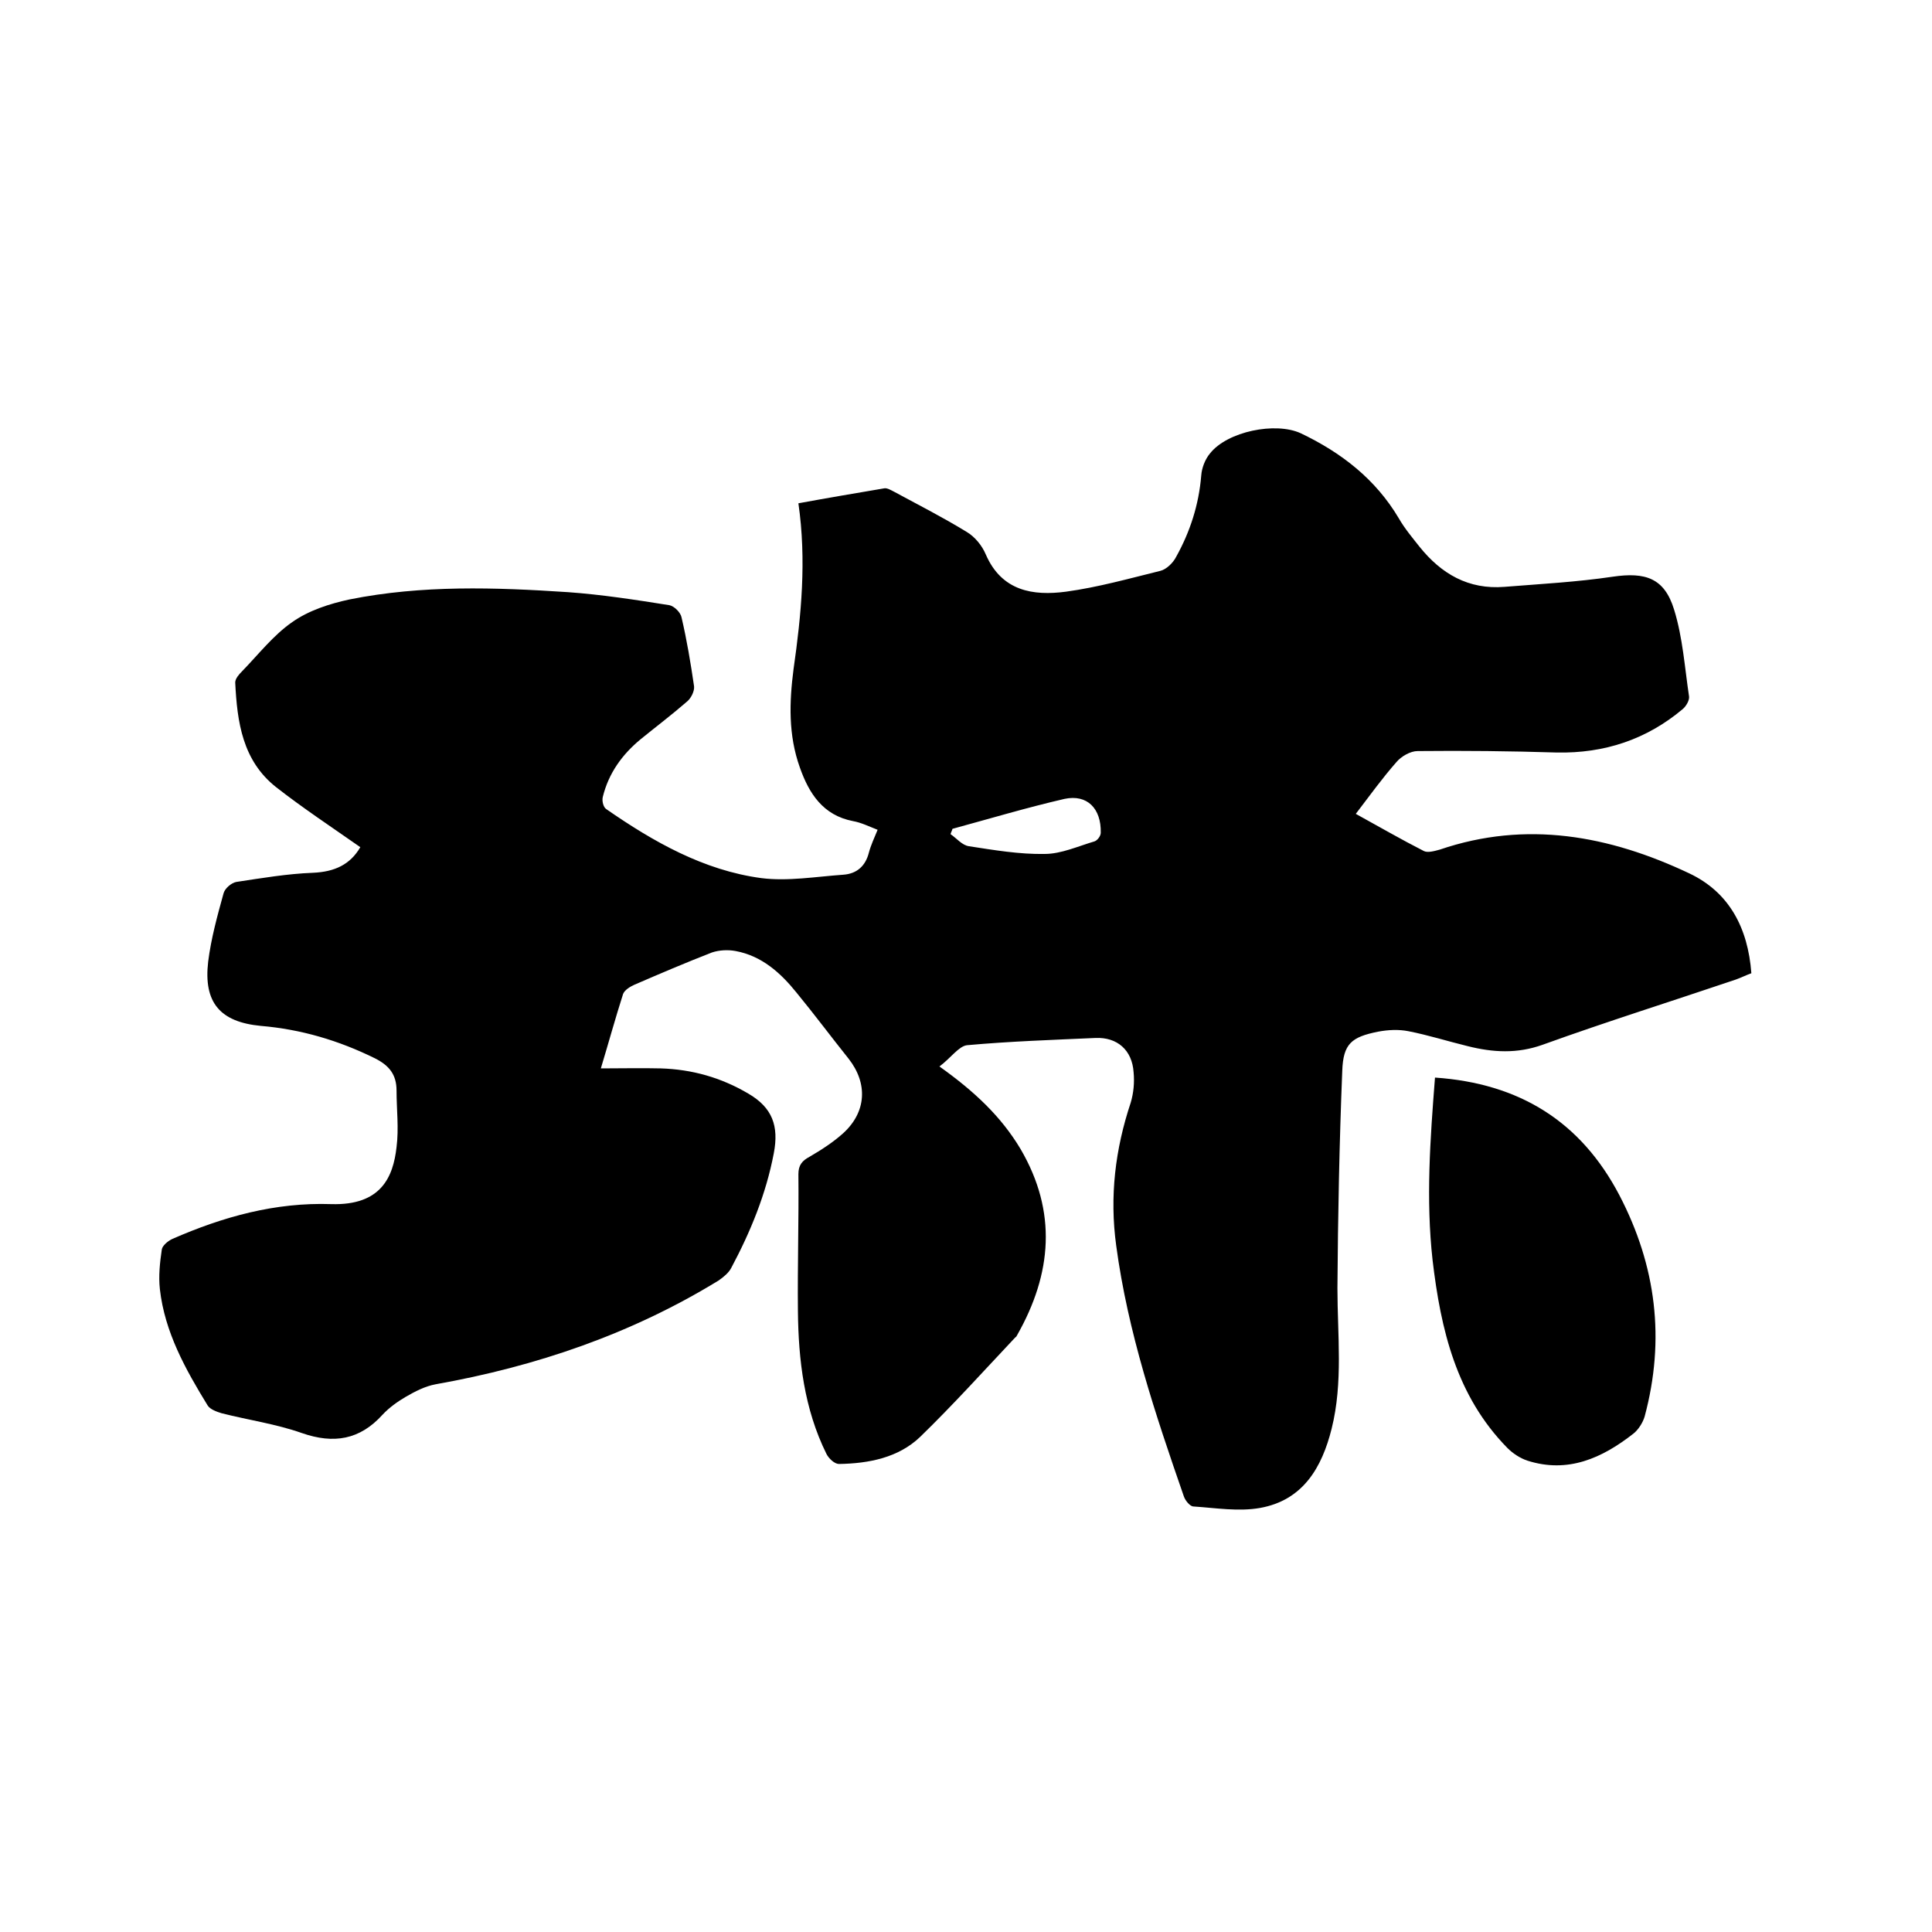
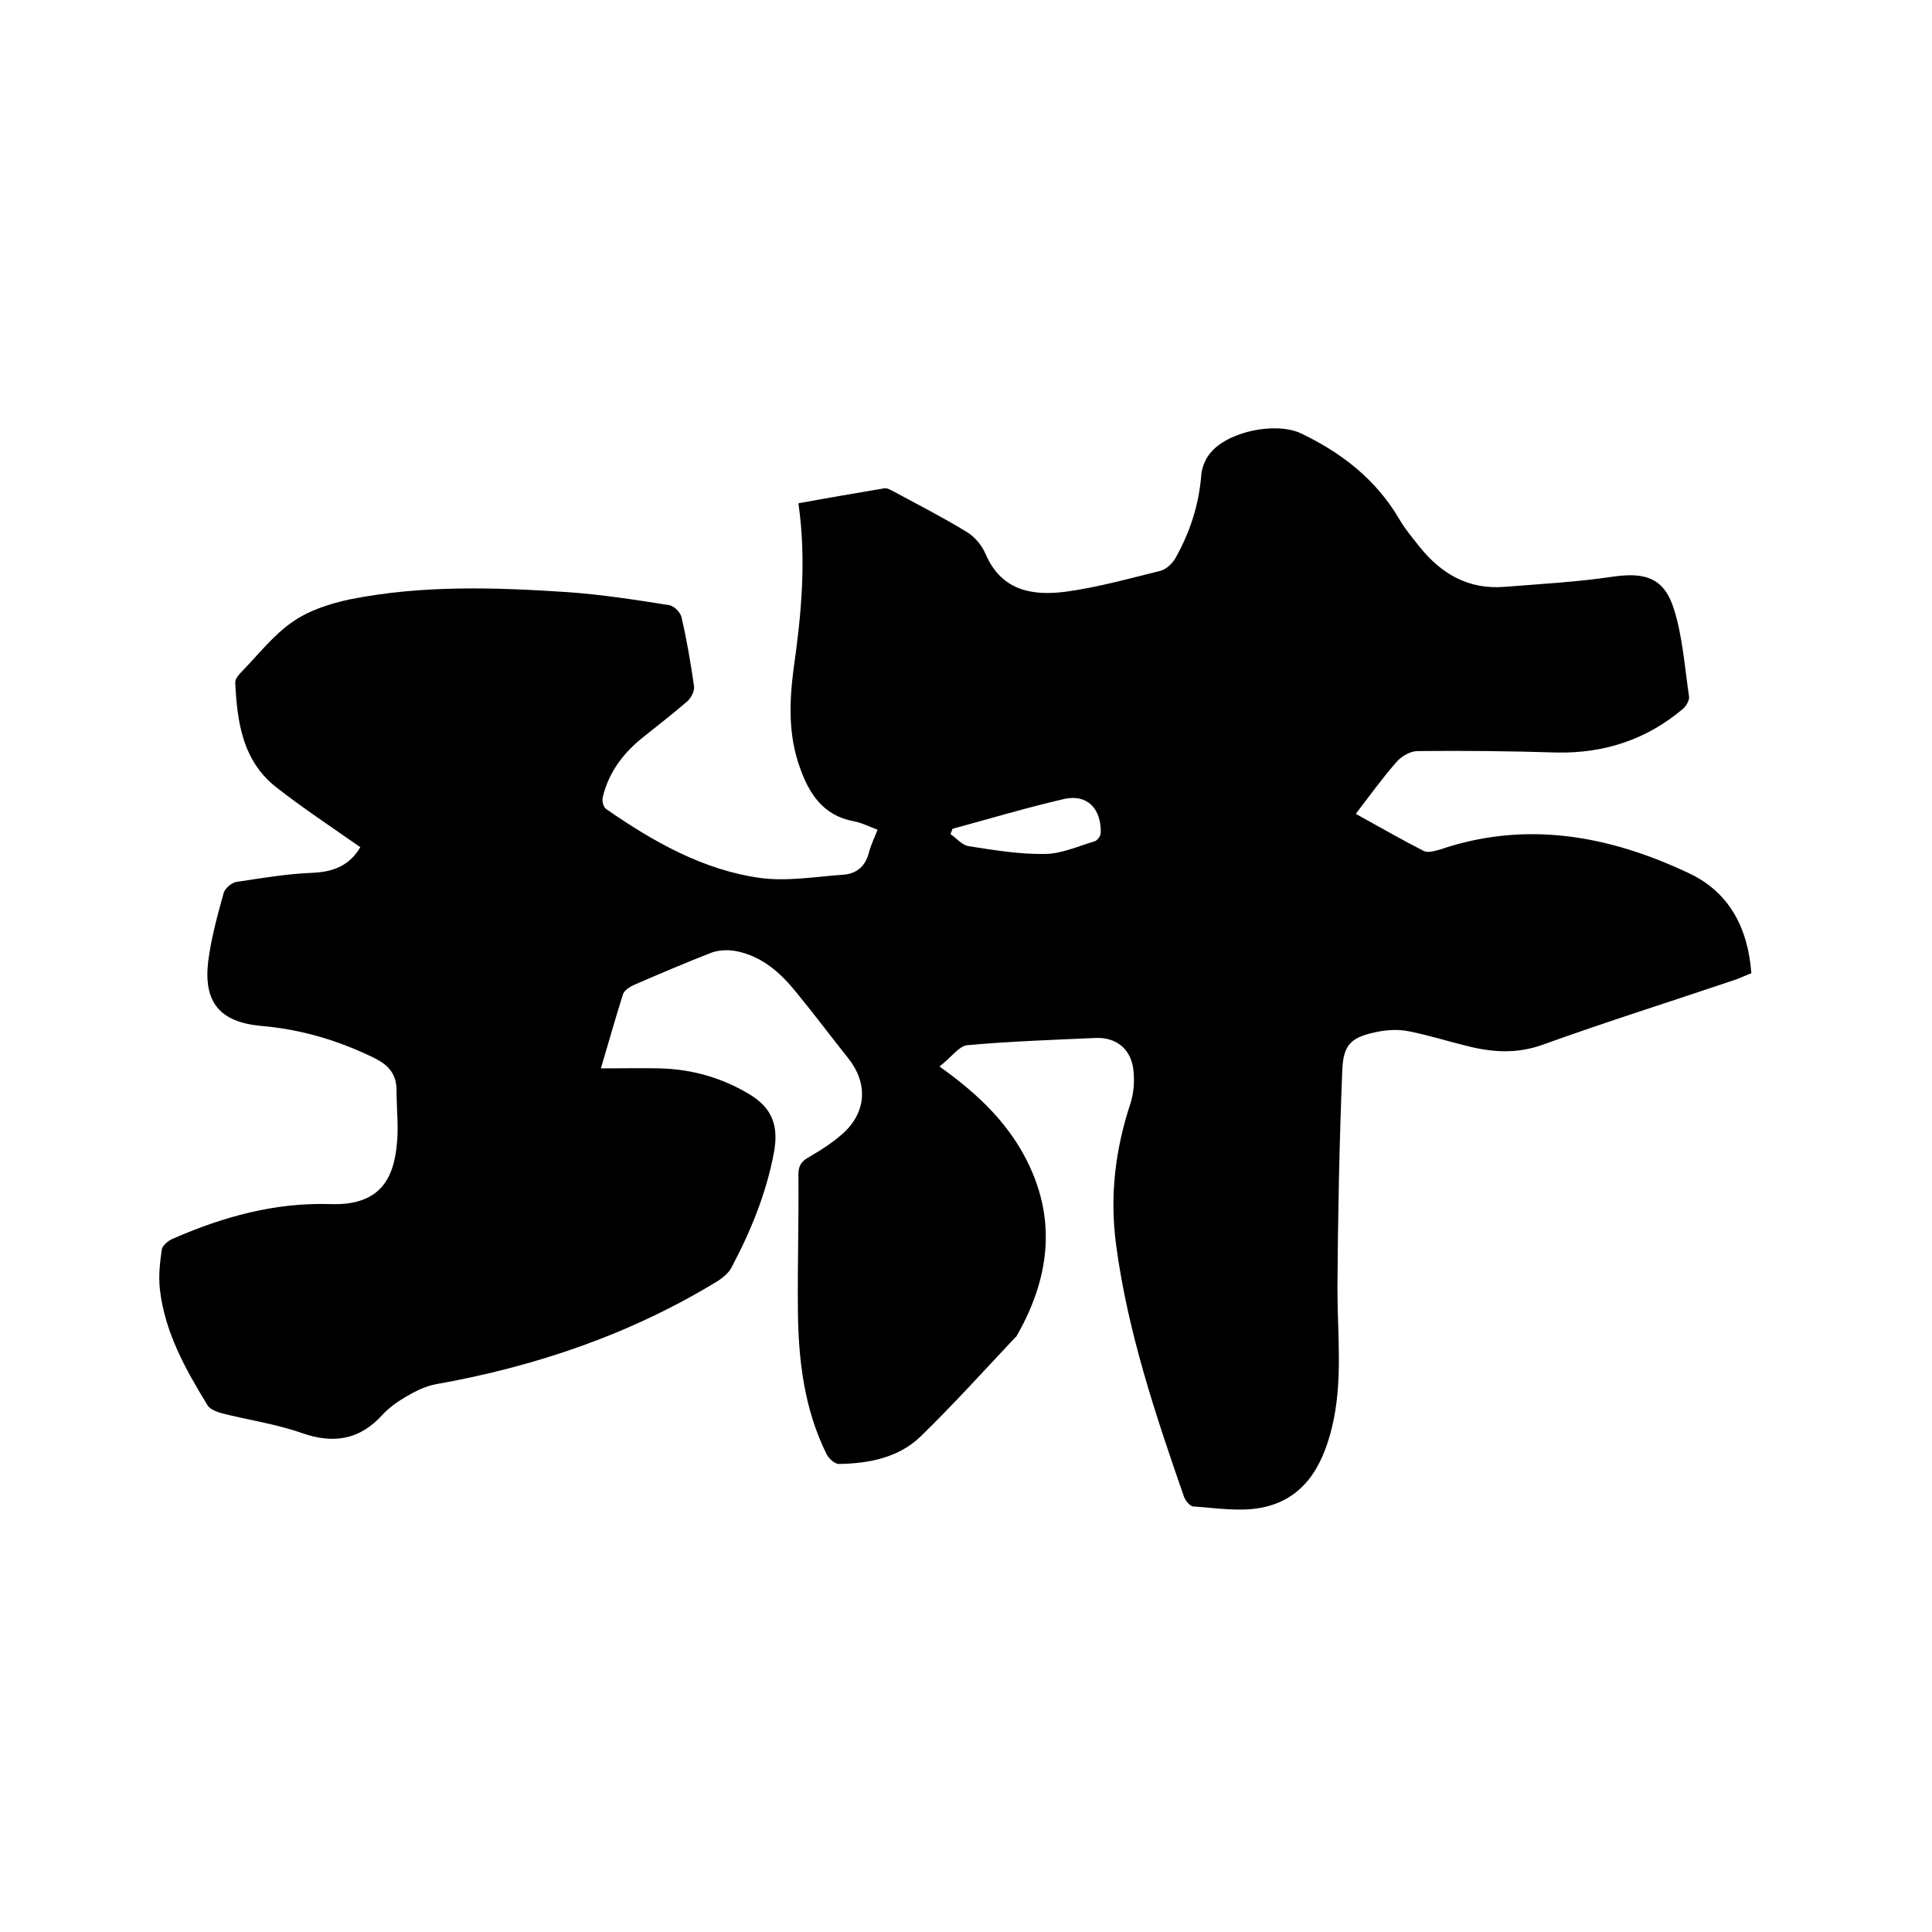
<svg xmlns="http://www.w3.org/2000/svg" enable-background="new 0 0 400 400" viewBox="0 0 400 400">
  <path d="m194.5 220.8c7.3 5.2 12.8 10.4 16.8 17.1 7.6 13 6.5 25.8-.7 38.5-.1.2-.2.4-.4.5-6.5 6.9-12.9 14-19.7 20.6-4.5 4.3-10.6 5.5-16.8 5.6-.9 0-2.1-1.1-2.6-2.1-4.6-9.3-5.8-19.4-5.9-29.6-.1-9.4.2-18.8.1-28.3 0-1.9.8-2.8 2.3-3.6 2.4-1.4 4.9-3 7-4.9 4.8-4.4 5.1-10.3 1.1-15.4-3.6-4.5-7.1-9.2-10.8-13.7-3.3-4.1-7.2-7.6-12.6-8.6-1.6-.3-3.4-.2-4.9.3-5.4 2.1-10.8 4.4-16.1 6.7-.9.4-2 1.1-2.3 1.9-1.6 5-3 10.1-4.6 15.4 4.4 0 8.4-.1 12.4 0 6.5.2 12.5 1.9 18.1 5.2 5 2.9 6.4 6.7 5.3 12.4-1.6 8.4-4.8 16.2-8.8 23.7-.5 1-1.6 1.9-2.6 2.6-18.1 11.1-37.8 17.8-58.6 21.5-2.2.4-4.3 1.5-6.2 2.6-1.7 1-3.4 2.2-4.8 3.7-4.7 5.2-10.1 6.1-16.7 3.8-5.4-1.9-11.1-2.7-16.6-4.1-1-.3-2.4-.8-2.9-1.6-4.6-7.5-8.9-15.2-9.9-24.1-.3-2.7 0-5.5.4-8.2.1-.8 1.3-1.8 2.2-2.2 10.5-4.6 21.3-7.6 32.9-7.2 10.3.3 12.8-5.6 13.5-11.8.5-3.9 0-7.8 0-11.7 0-3.3-1.5-5.2-4.5-6.7-7.5-3.7-15.3-6-23.6-6.7-8.4-.8-11.9-4.8-10.9-13.3.6-4.8 1.9-9.5 3.2-14.2.3-1 1.6-2.1 2.6-2.3 5.3-.8 10.6-1.7 15.9-1.9 4.5-.2 7.7-1.7 9.8-5.3-6-4.2-11.9-8.1-17.4-12.4-7-5.5-8.1-13.5-8.5-21.7 0-.8.8-1.7 1.4-2.3 3.4-3.5 6.5-7.5 10.4-10.2 3.4-2.4 7.7-3.8 11.9-4.7 15-3 30.1-2.5 45.2-1.5 7 .5 14.1 1.6 21 2.7 1 .2 2.3 1.5 2.5 2.5 1.1 4.7 1.9 9.5 2.6 14.3.1 1-.6 2.4-1.4 3.1-3.1 2.7-6.4 5.2-9.6 7.8-3.9 3.2-6.7 7.1-7.9 12-.2.8.1 2.1.7 2.5 9.8 6.8 20.2 12.7 32.1 14.3 5.5.7 11.3-.3 17-.7 2.8-.2 4.6-1.8 5.3-4.6.4-1.5 1.1-3 1.8-4.7-1.8-.7-3.4-1.5-5.1-1.8-6.2-1.2-9.1-5.7-11-11.1-2.4-6.7-2.2-13.5-1.3-20.4 1.6-11.2 2.7-22.5 1-34.3 6-1.1 11.9-2.1 17.8-3.1.6-.1 1.4.4 2 .7 5 2.7 10.1 5.3 15 8.3 1.7 1 3.2 2.8 4 4.7 3.3 7.6 9.8 8.6 16.6 7.7 6.6-.9 13-2.7 19.5-4.3 1.3-.3 2.7-1.7 3.3-2.9 2.9-5.2 4.7-10.8 5.2-16.8.1-1.6.8-3.4 1.8-4.6 3.6-4.6 13.6-6.6 18.8-4.2 8.4 4 15.5 9.5 20.3 17.6 1.2 2.1 2.8 4 4.3 5.9 4.5 5.6 10.1 8.9 17.6 8.3s15-1 22.4-2.1c6.8-1 10.7.3 12.7 6.8 1.8 5.8 2.2 12 3.1 18 .1.8-.6 2-1.3 2.6-7.5 6.3-16.2 9.2-26.1 9-9.6-.3-19.2-.4-28.8-.3-1.5 0-3.4 1.1-4.4 2.3-2.9 3.3-5.5 6.9-8.4 10.7 4.9 2.7 9.4 5.3 14.1 7.7.8.4 2.2 0 3.3-.3 17.9-6.1 35.1-2.9 51.6 4.9 8.3 3.9 12.2 11.3 12.9 20.7-1.1.4-2.1.9-3.2 1.3-13.3 4.5-26.7 8.7-40 13.5-5.3 1.9-10.3 1.6-15.5.3-4.1-1-8.2-2.3-12.3-3.1-2-.4-4.2-.3-6.3.1-5.5 1.1-7.2 2.5-7.4 8.1-.6 15-.9 30-1 45 0 9.7 1.2 19.5-1.2 29.1-2 8-5.9 14.8-14.8 16.4-4.5.8-9.2 0-13.8-.3-.7 0-1.7-1.2-2-2.1-5.9-17-11.6-34-14-51.9-1.4-10.2-.2-20 3-29.6.6-2 .8-4.2.6-6.3-.3-4.6-3.4-7.3-7.9-7.1-8.9.4-17.8.7-26.6 1.5-1.7.2-3.4 2.7-5.7 4.4zm2.7-49.2c-.1.4-.3.7-.4 1.1 1.3.9 2.4 2.3 3.8 2.5 5.2.8 10.5 1.7 15.7 1.6 3.4 0 6.9-1.6 10.3-2.6.6-.2 1.3-1.1 1.3-1.8.1-5-2.8-8-7.5-7-7.8 1.8-15.5 4.1-23.2 6.2z" />
-   <path d="m297.1 223.1c17.5 1.2 30.2 9.1 38.2 24.4 7.6 14.6 9.5 29.8 5.2 45.8-.4 1.3-1.3 2.7-2.3 3.5-6.5 5.1-13.6 8.3-22 5.6-1.5-.5-3-1.5-4.1-2.6-10.6-10.8-13.8-24.5-15.5-38.9-1.4-12.6-.5-25 .5-37.8z" />
</svg>